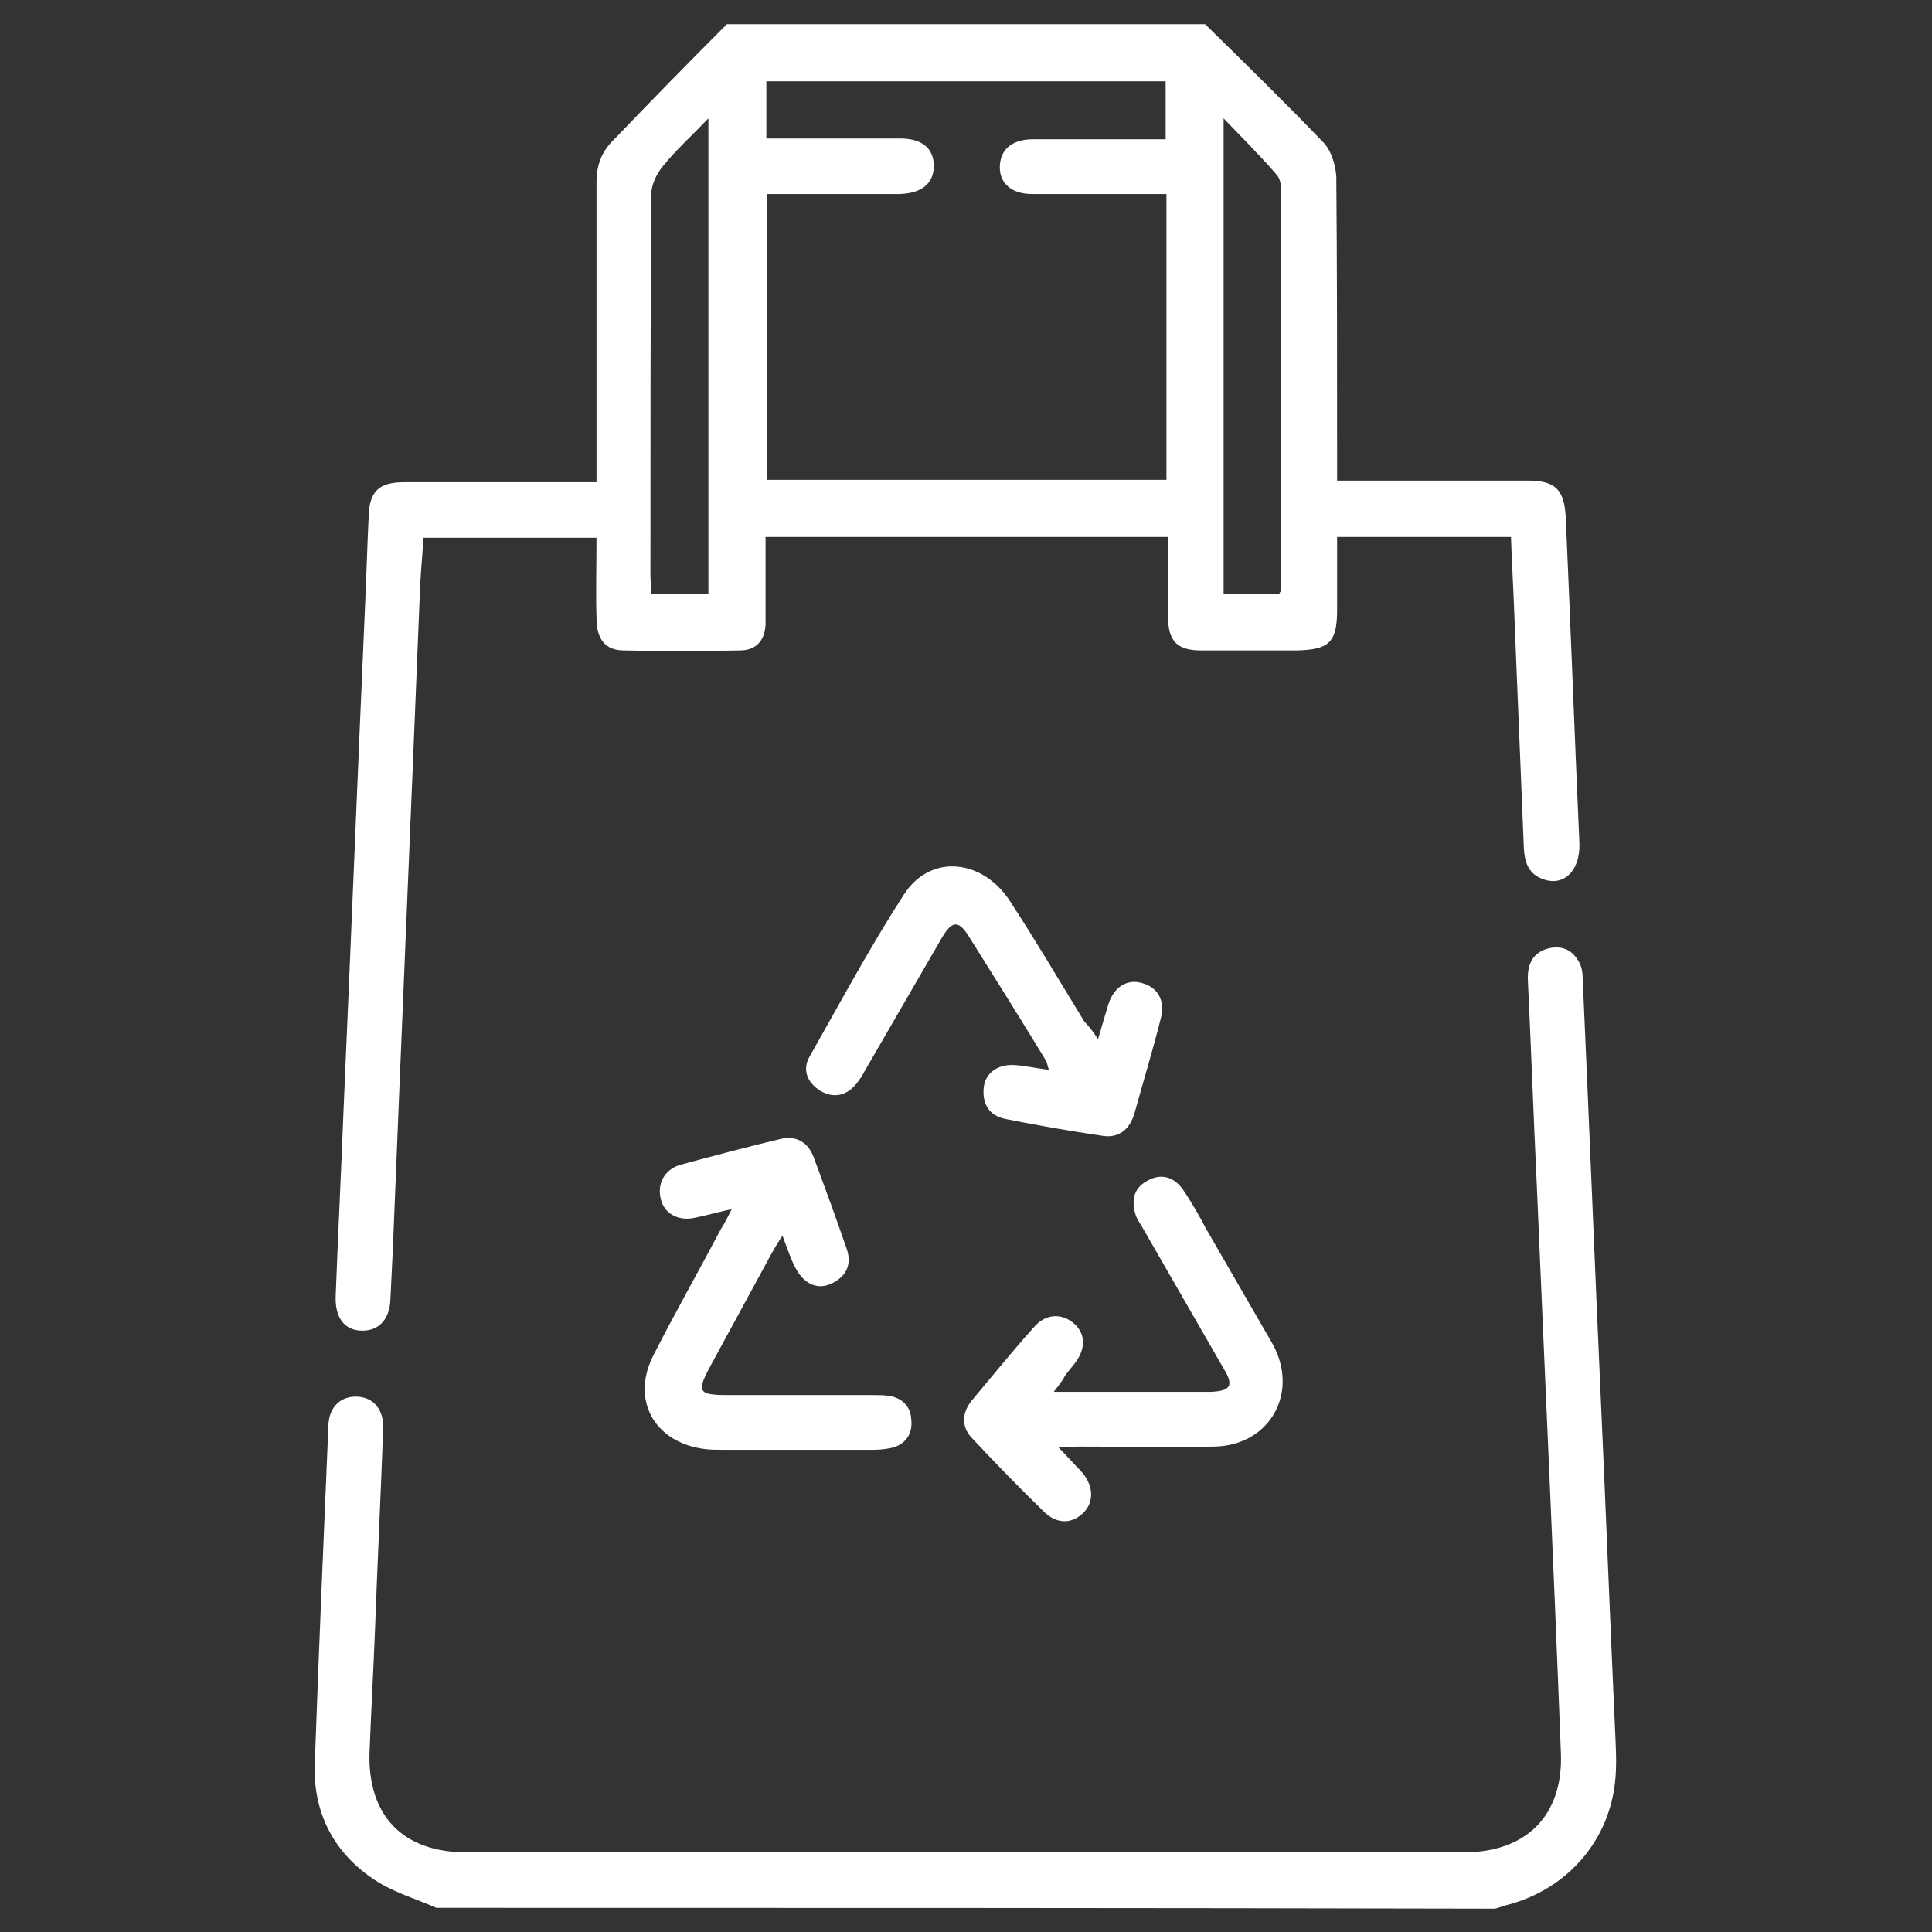
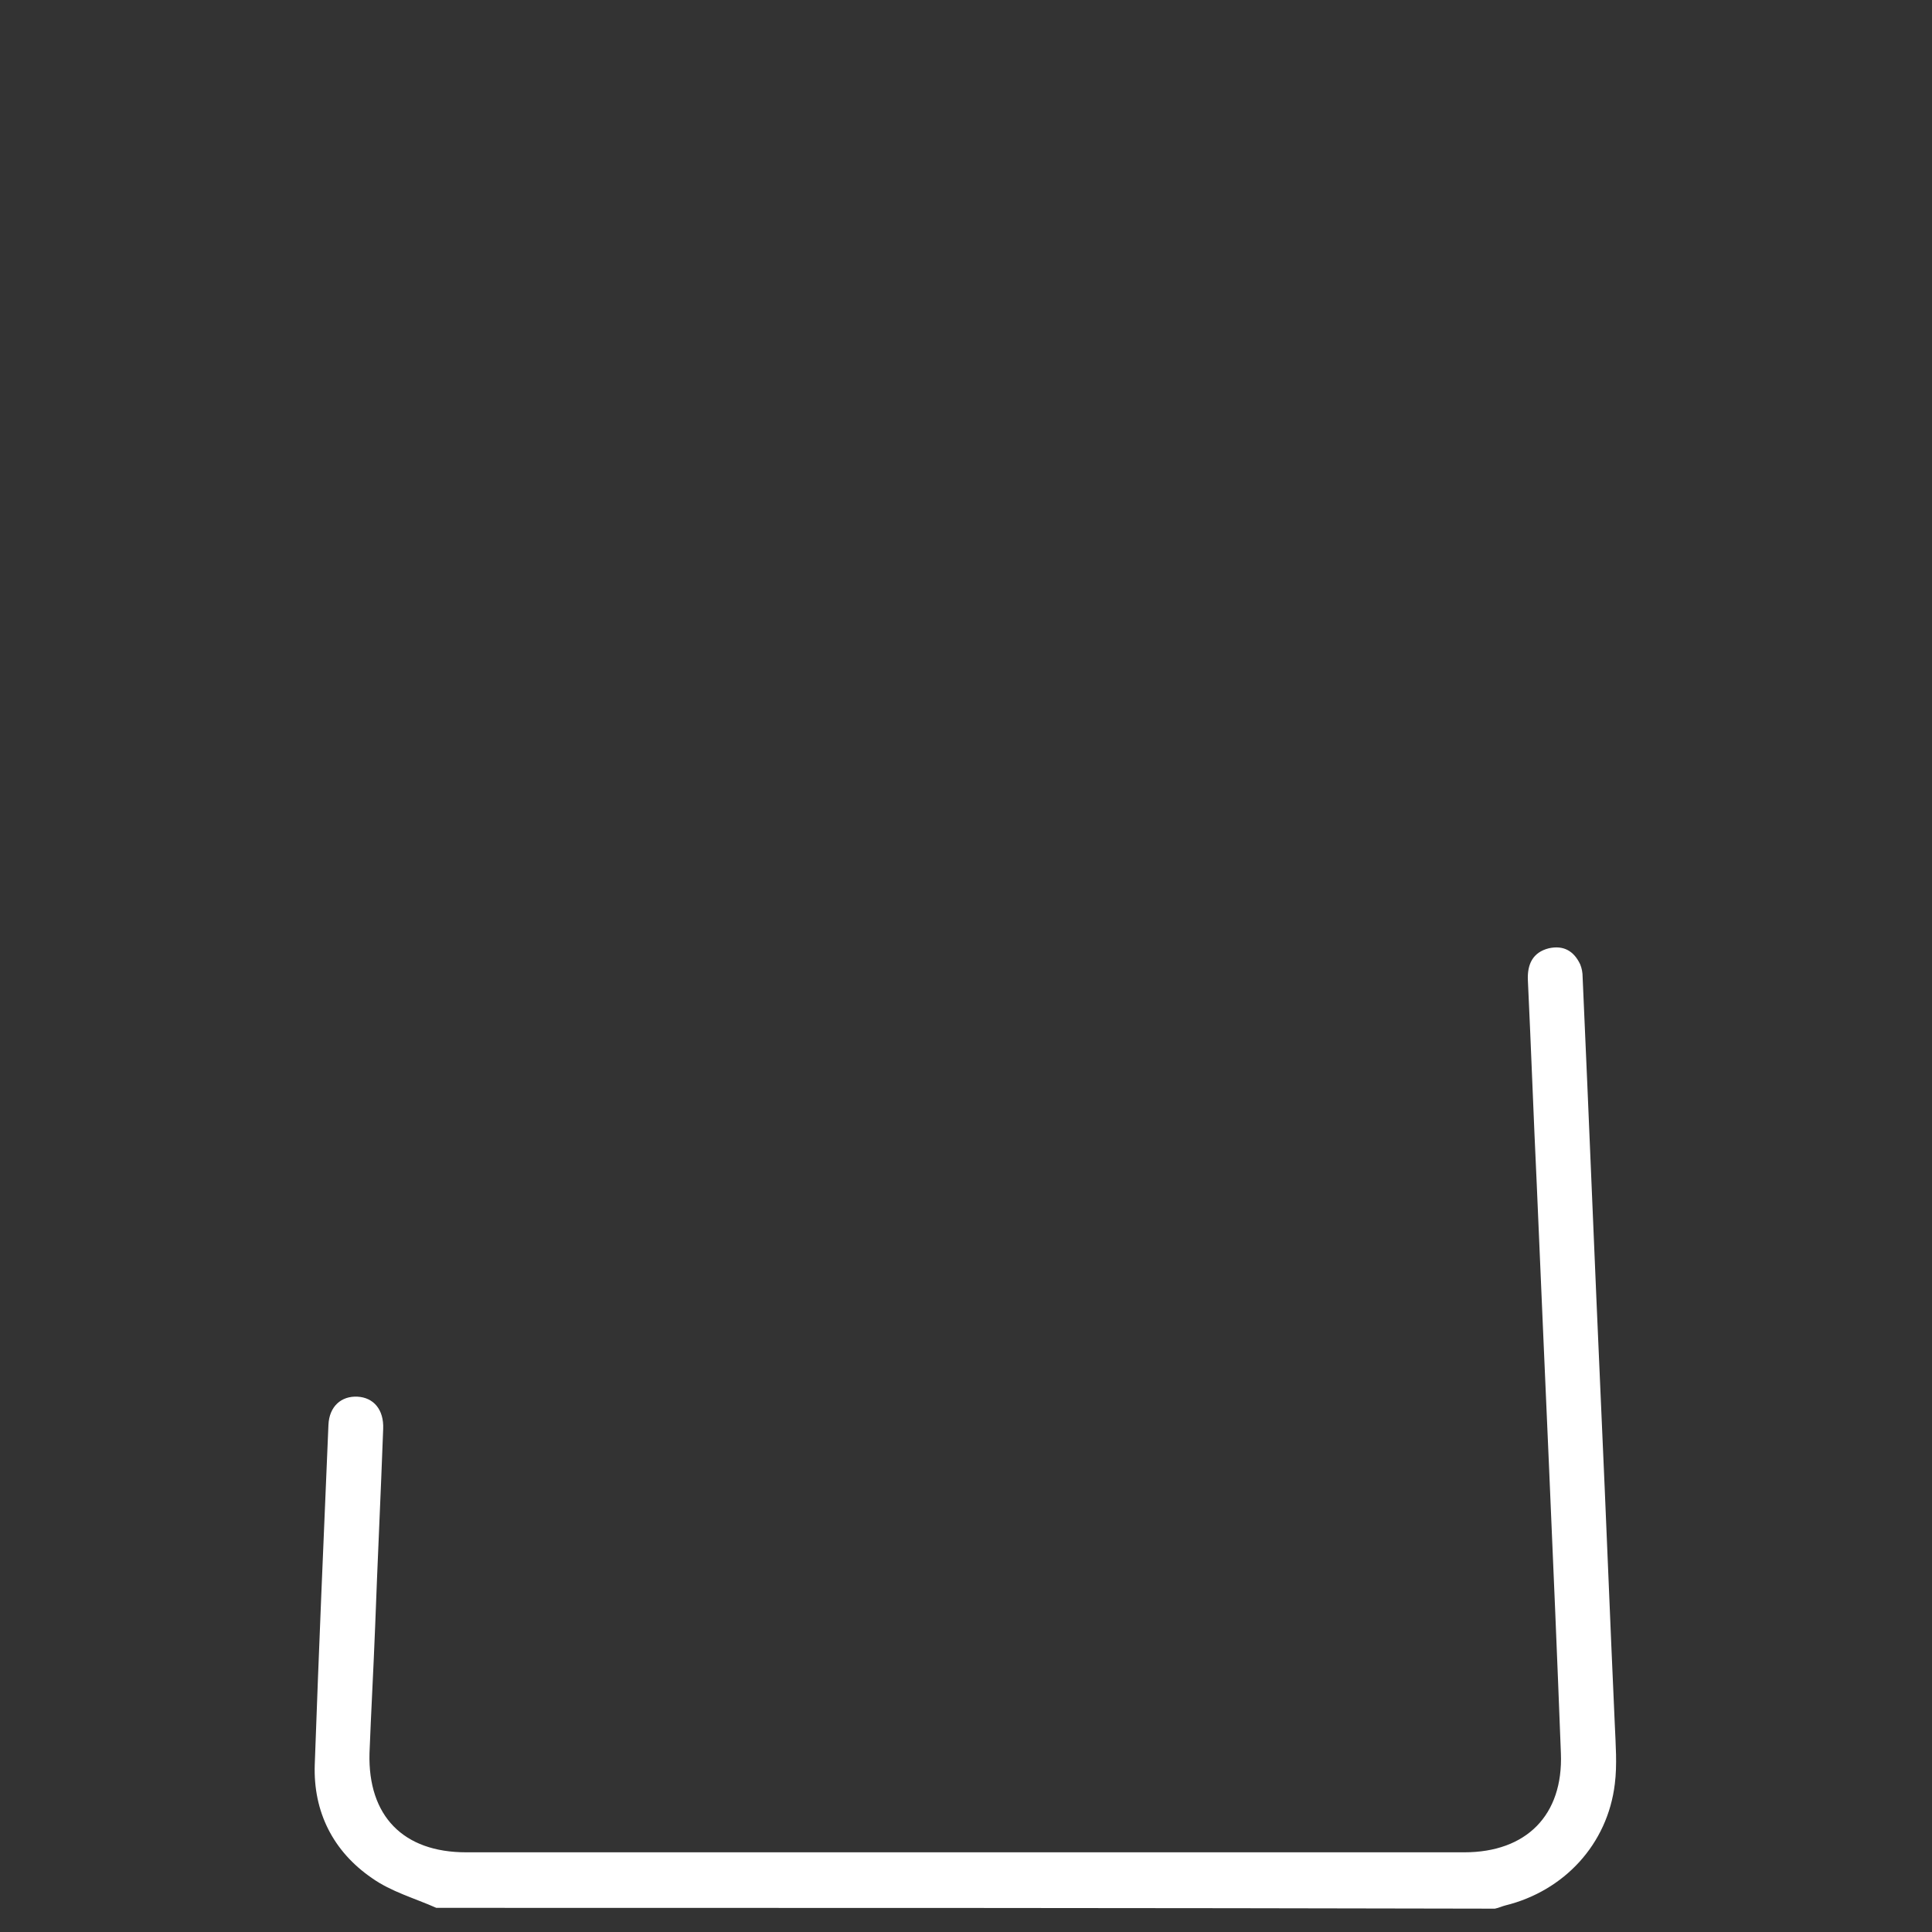
<svg xmlns="http://www.w3.org/2000/svg" xml:space="preserve" style="enable-background:new 0 0 240 240;" viewBox="0 0 240 240" y="0px" x="0px" id="Capa_1" version="1.1">
  <rect x="0" y="0" width="240" height="240" fill="#333333" stroke="none" />
  <style type="text/css">
	.st0{fill:#FFFFFF;}
</style>
  <g>
-     <path d="M149.7,3c5,4.9,10,9.8,14.8,14.8c0.9,1,1.4,2.7,1.5,4.1c0.1,11.6,0.1,23.1,0.1,34.7c0,0.9,0,1.8,0,3.1   c0.9,0,1.7,0,2.5,0c7.1,0,14.2,0,21.2,0c3.4,0,4.5,1.1,4.7,4.5c0.6,13.5,1.1,27.1,1.7,40.6c0.1,3.5-2.1,5.5-4.8,4.3   c-1.6-0.7-2-2.1-2.1-3.7c-0.4-9.8-0.8-19.6-1.2-29.4c-0.1-3-0.3-6.1-0.4-9.3c-7.2,0-14.2,0-21.6,0c0,3.1,0,6.1,0,9.1c0,4-1,4.9-5,5   c-4,0-7.9,0-11.9,0c-3,0-4.1-1.2-4.1-4.2c0-3.3,0-6.5,0-9.9c-16.7,0-33.1,0-50,0c0,2.4,0,4.8,0,7.2c0,1.2,0,2.4,0,3.7   c-0.1,2-1.2,3.2-3.2,3.2c-4.8,0.1-9.6,0.1-14.4,0c-2.3,0-3.4-1.4-3.4-4c-0.1-3.3,0-6.5,0-10c-7.2,0-14.2,0-21.5,0   c-0.1,1.9-0.3,3.9-0.4,5.8c-1.1,27.5-2.3,55.1-3.4,82.6c-0.1,2.1-0.2,4.1-0.3,6.2c-0.1,2.5-1.4,3.9-3.5,3.9c-2.2,0-3.4-1.6-3.3-4.3   c0.3-7.9,0.7-15.8,1-23.7c0.9-20.3,1.7-40.6,2.6-60.9c0.2-4.1,0.3-8.2,0.5-12.3c0.1-3.1,1.3-4.2,4.4-4.2c7.1,0,14.2,0,21.2,0   c0.8,0,1.6,0,2.7,0c0-1,0-1.8,0-2.6c0-11.6,0-23.1,0-34.7c0-2.2,0.7-3.9,2.3-5.4C81,12.4,85.6,7.7,90.3,3C110.1,3,129.9,3,149.7,3z    M144.9,24.1c-0.9,0-1.6,0-2.3,0c-4.8,0-9.6,0-14.4,0c-2.5,0-4-1.3-4-3.3c0-2.2,1.5-3.5,4.1-3.5c3,0,6.1,0,9.1,0c2.5,0,5,0,7.4,0   c0-2.6,0-4.9,0-7.2c-16.7,0-33.1,0-49.6,0c0,2.4,0,4.7,0,7.1c0.9,0,1.6,0,2.4,0c4.7,0,9.4,0,14.2,0c2.7,0,4.2,1.2,4.2,3.4   c0,2.2-1.5,3.4-4.2,3.5c-3.7,0-7.5,0-11.2,0c-1.8,0-3.6,0-5.3,0c0,12.1,0,23.8,0,35.5c16.7,0,33.1,0,49.6,0   C144.9,47.7,144.9,36,144.9,24.1z M80.9,73.8c2.4,0,4.7,0,7.1,0c0-19.6,0-39,0-59.1c-2.2,2.3-4.1,4-5.7,6c-0.8,1-1.4,2.3-1.4,3.5   c-0.1,15.7-0.1,31.5-0.1,47.2C80.8,72.2,80.9,72.9,80.9,73.8z M152,14.7c0,20.2,0,39.6,0,59.1c2.4,0,4.7,0,6.9,0   c0.1-0.3,0.2-0.3,0.2-0.4c0-16.7,0.1-33.5,0-50.2c0-0.6-0.2-1.2-0.6-1.6C156.6,19.4,154.5,17.3,152,14.7z" class="st0" />
    <path d="M54.2,237c-2.7-1.2-5.6-2-8-3.7c-4.8-3.3-7.3-8.2-7.1-14.1c0.5-14.1,1.1-28.1,1.7-42.2   c0.1-2.3,1.6-3.6,3.6-3.5c2,0.1,3.3,1.6,3.2,4c-0.3,8.2-0.7,16.4-1,24.6c-0.2,5.2-0.5,10.5-0.7,15.7c-0.2,7.8,4.2,12.3,12,12.3   c41.3,0,82.7,0,124,0c7.7,0,12.3-4.6,12-12.3c-0.9-23.6-2-47.1-3-70.7c-0.4-8.4-0.7-16.9-1.1-25.3c-0.1-2,0.6-3.5,2.6-4   c1.8-0.4,3.1,0.3,3.9,2c0.2,0.5,0.3,1,0.3,1.6c0.8,17.8,1.5,35.6,2.3,53.4c0.6,13.2,1.1,26.3,1.7,39.5c0.1,2.4,0.3,4.9,0,7.3   c-0.9,7.5-6.3,13.3-13.6,15.1c-0.4,0.1-0.8,0.3-1.3,0.4C141.9,237,98.1,237,54.2,237z" class="st0" />
-     <path d="M130.9,172.9c4.8,0,9.2,0,13.6,0c2,0,4,0,5.9,0c2.5-0.1,2.9-0.8,1.6-2.9c-3.3-5.7-6.6-11.5-9.9-17.2   c-0.3-0.6-0.8-1.2-1-1.8c-0.6-1.8-0.3-3.4,1.4-4.3c1.7-1,3.3-0.5,4.4,1c1.1,1.6,2,3.2,2.9,4.9c2.7,4.7,5.5,9.5,8.2,14.2   c3.5,6.1-0.2,12.8-7.2,12.9c-5.6,0.1-11.1,0-16.7,0c-0.7,0-1.5,0.1-2.6,0.1c1.2,1.3,2.1,2.2,3,3.2c1.3,1.6,1.4,3.5,0.2,4.8   c-1.4,1.5-3.3,1.6-4.9,0.1c-3.1-3-6.1-6.1-9.1-9.3c-1.3-1.4-1.2-3.1,0-4.6c2.6-3.1,5.1-6.2,7.8-9.2c1.4-1.6,3.4-1.7,4.9-0.4   c1.4,1.2,1.5,3,0.3,4.7c-0.4,0.6-1,1.2-1.4,1.8C132,171.5,131.6,172,130.9,172.9z" class="st0" />
-     <path d="M136.4,129.1c0.5-1.7,0.9-3.1,1.3-4.4c0.7-2.1,2.3-3.1,4.1-2.6c2,0.5,3,2.2,2.4,4.4c-1,4-2.2,7.9-3.3,11.9   c-0.6,1.9-1.9,3-3.9,2.7c-4.1-0.6-8.1-1.3-12.1-2.1c-2-0.4-2.9-1.8-2.7-3.9c0.2-1.8,1.7-2.9,3.8-2.8c1.4,0.1,2.7,0.4,4.3,0.6   c-0.2-0.5-0.2-0.9-0.4-1.2c-3.1-5.1-6.3-10.2-9.5-15.3c-1.3-2.1-2.1-2.1-3.4,0.1c-3.2,5.5-6.3,10.9-9.5,16.4   c-0.3,0.6-0.7,1.2-1.1,1.7c-1.2,1.5-2.8,1.9-4.5,0.9c-1.6-1-2.3-2.6-1.3-4.3c3.8-6.7,7.5-13.6,11.7-20.1c3.3-5.1,9.8-4.4,13.2,0.9   c3.2,4.9,6.2,10,9.2,14.9C135.4,127.6,135.8,128.2,136.4,129.1z" class="st0" />
-     <path d="M90.9,150.2c-1.8,0.4-3.2,0.8-4.7,1.1c-2,0.4-3.7-0.6-4.1-2.3c-0.5-1.9,0.4-3.7,2.4-4.3   c4.1-1.1,8.2-2.2,12.4-3.2c2-0.5,3.5,0.4,4.2,2.3c1.4,3.8,2.8,7.6,4.1,11.4c0.6,1.8,0,3.3-1.8,4.2c-1.8,0.9-3.3,0.1-4.3-1.4   c-0.8-1.3-1.2-2.7-1.9-4.5c-0.6,0.9-1,1.6-1.4,2.3c-2.5,4.6-5,9.2-7.5,13.8c-1.8,3.3-1.6,3.7,2.1,3.7c5.9,0,11.9,0,17.8,0   c0.8,0,1.5,0,2.3,0.1c1.6,0.3,2.6,1.3,2.7,2.9c0.2,1.7-0.6,3-2.2,3.5c-0.8,0.2-1.6,0.3-2.5,0.3c-6.2,0-12.5,0-18.7,0   c-0.8,0-1.5,0-2.3-0.1c-6.2-0.8-9.2-6.1-6.3-11.7c2.7-5.3,5.6-10.4,8.4-15.7C90,152,90.4,151.2,90.9,150.2z" class="st0" />
  </g>
</svg>